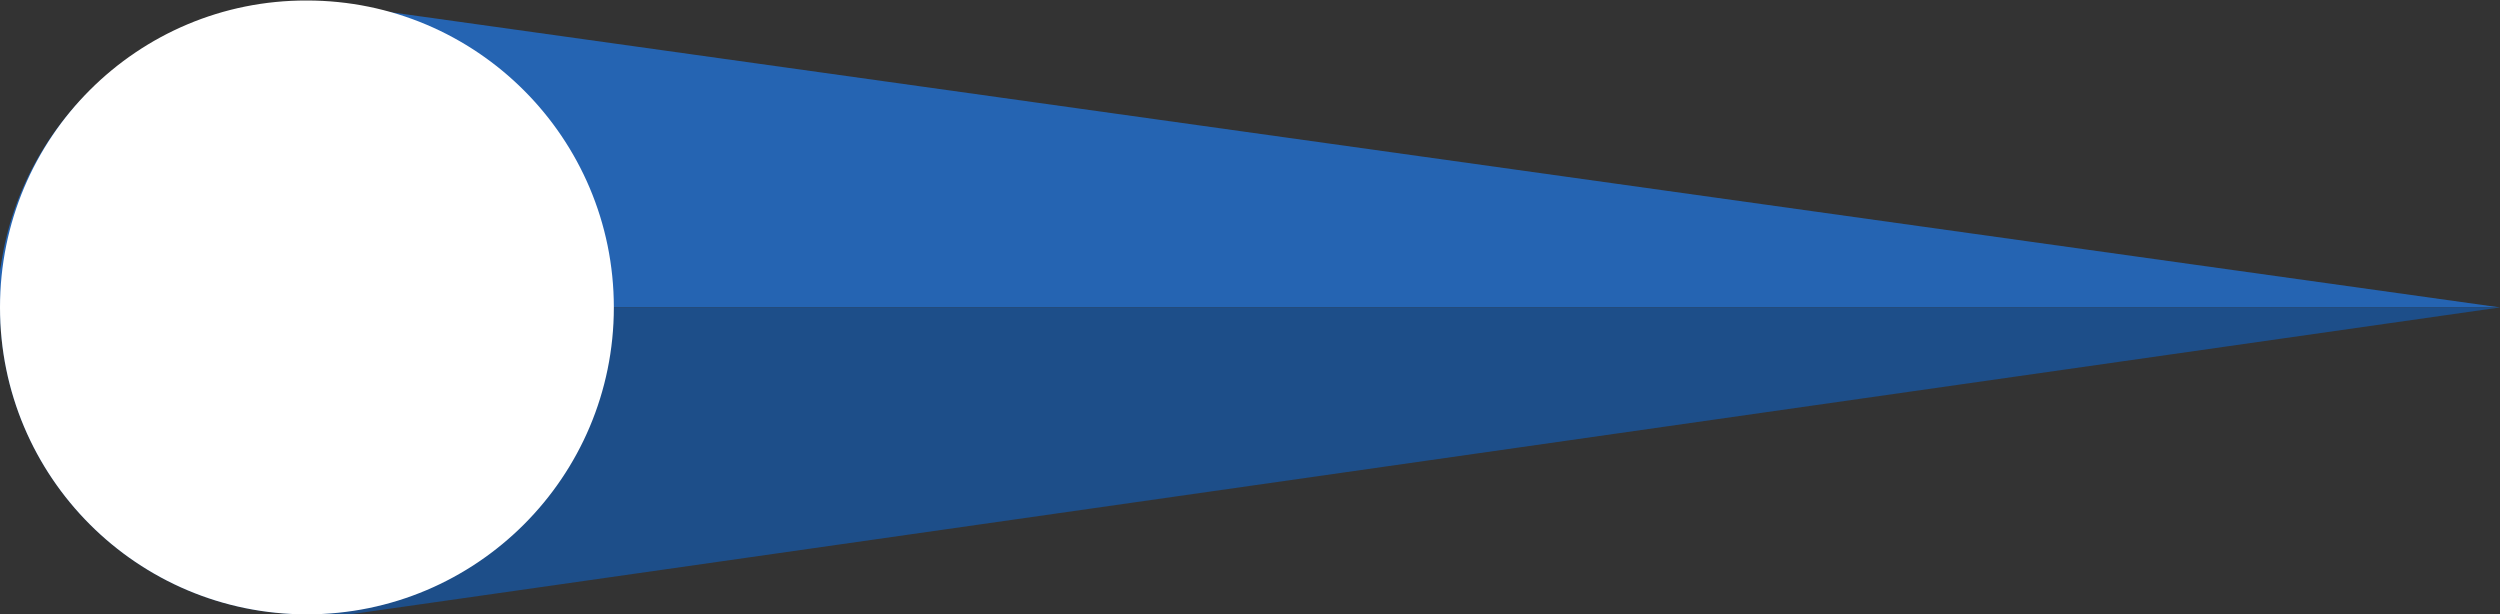
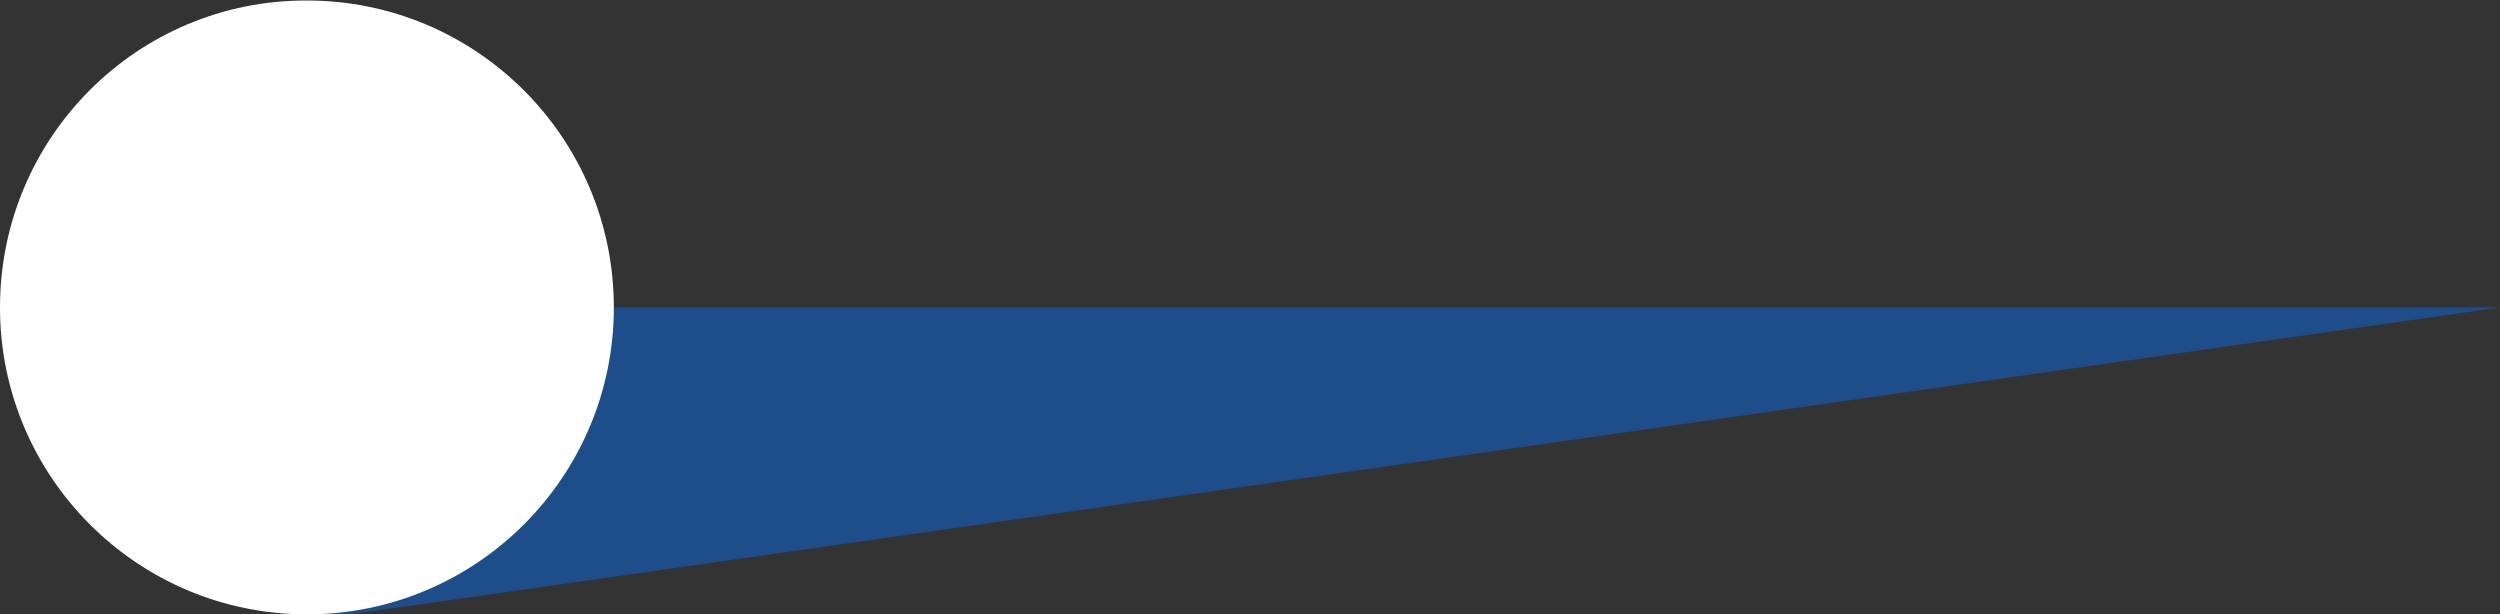
<svg xmlns="http://www.w3.org/2000/svg" version="1.1" id="Layer_1" x="0px" y="0px" viewBox="0 0 498.5 122.5" style="enable-background:new 0 0 498.5 122.5;" xml:space="preserve" width="498.5" height="122.5">
  <rect x="0" y="0" width="498.5" height="122.5" fill="#333333" stroke="none" />
  <style type="text/css">
	.st0{fill:#2564B2;}
	.st1{fill:#1D4E89;}
	.st2{fill:#FFFFFF;}
</style>
  <title>future_cruise_event_arrow</title>
  <g>
    <g id="Layer_1-2">
      <g id="Layer_2-2-2">
        <g id="Layer_1-2-2-2">
-           <path class="st0" d="M0,61.3h498.5L69.8,1.3c-33.4-5-64.6,18-69.6,51.5L0,53.9V61.3" />
          <path class="st1" d="M498.5,61.3H0c0,33.8,27.4,61.2,61.2,61.2h8.6L498.5,61.3z" />
          <path class="st2" d="M0,61.3c0,33.8,27.4,61.2,61.2,61.2s61.2-27.4,61.2-61.2S95,0.1,61.2,0.1l0,0C27.4,0,0,27.4,0,61.3" />
        </g>
      </g>
    </g>
  </g>
</svg>